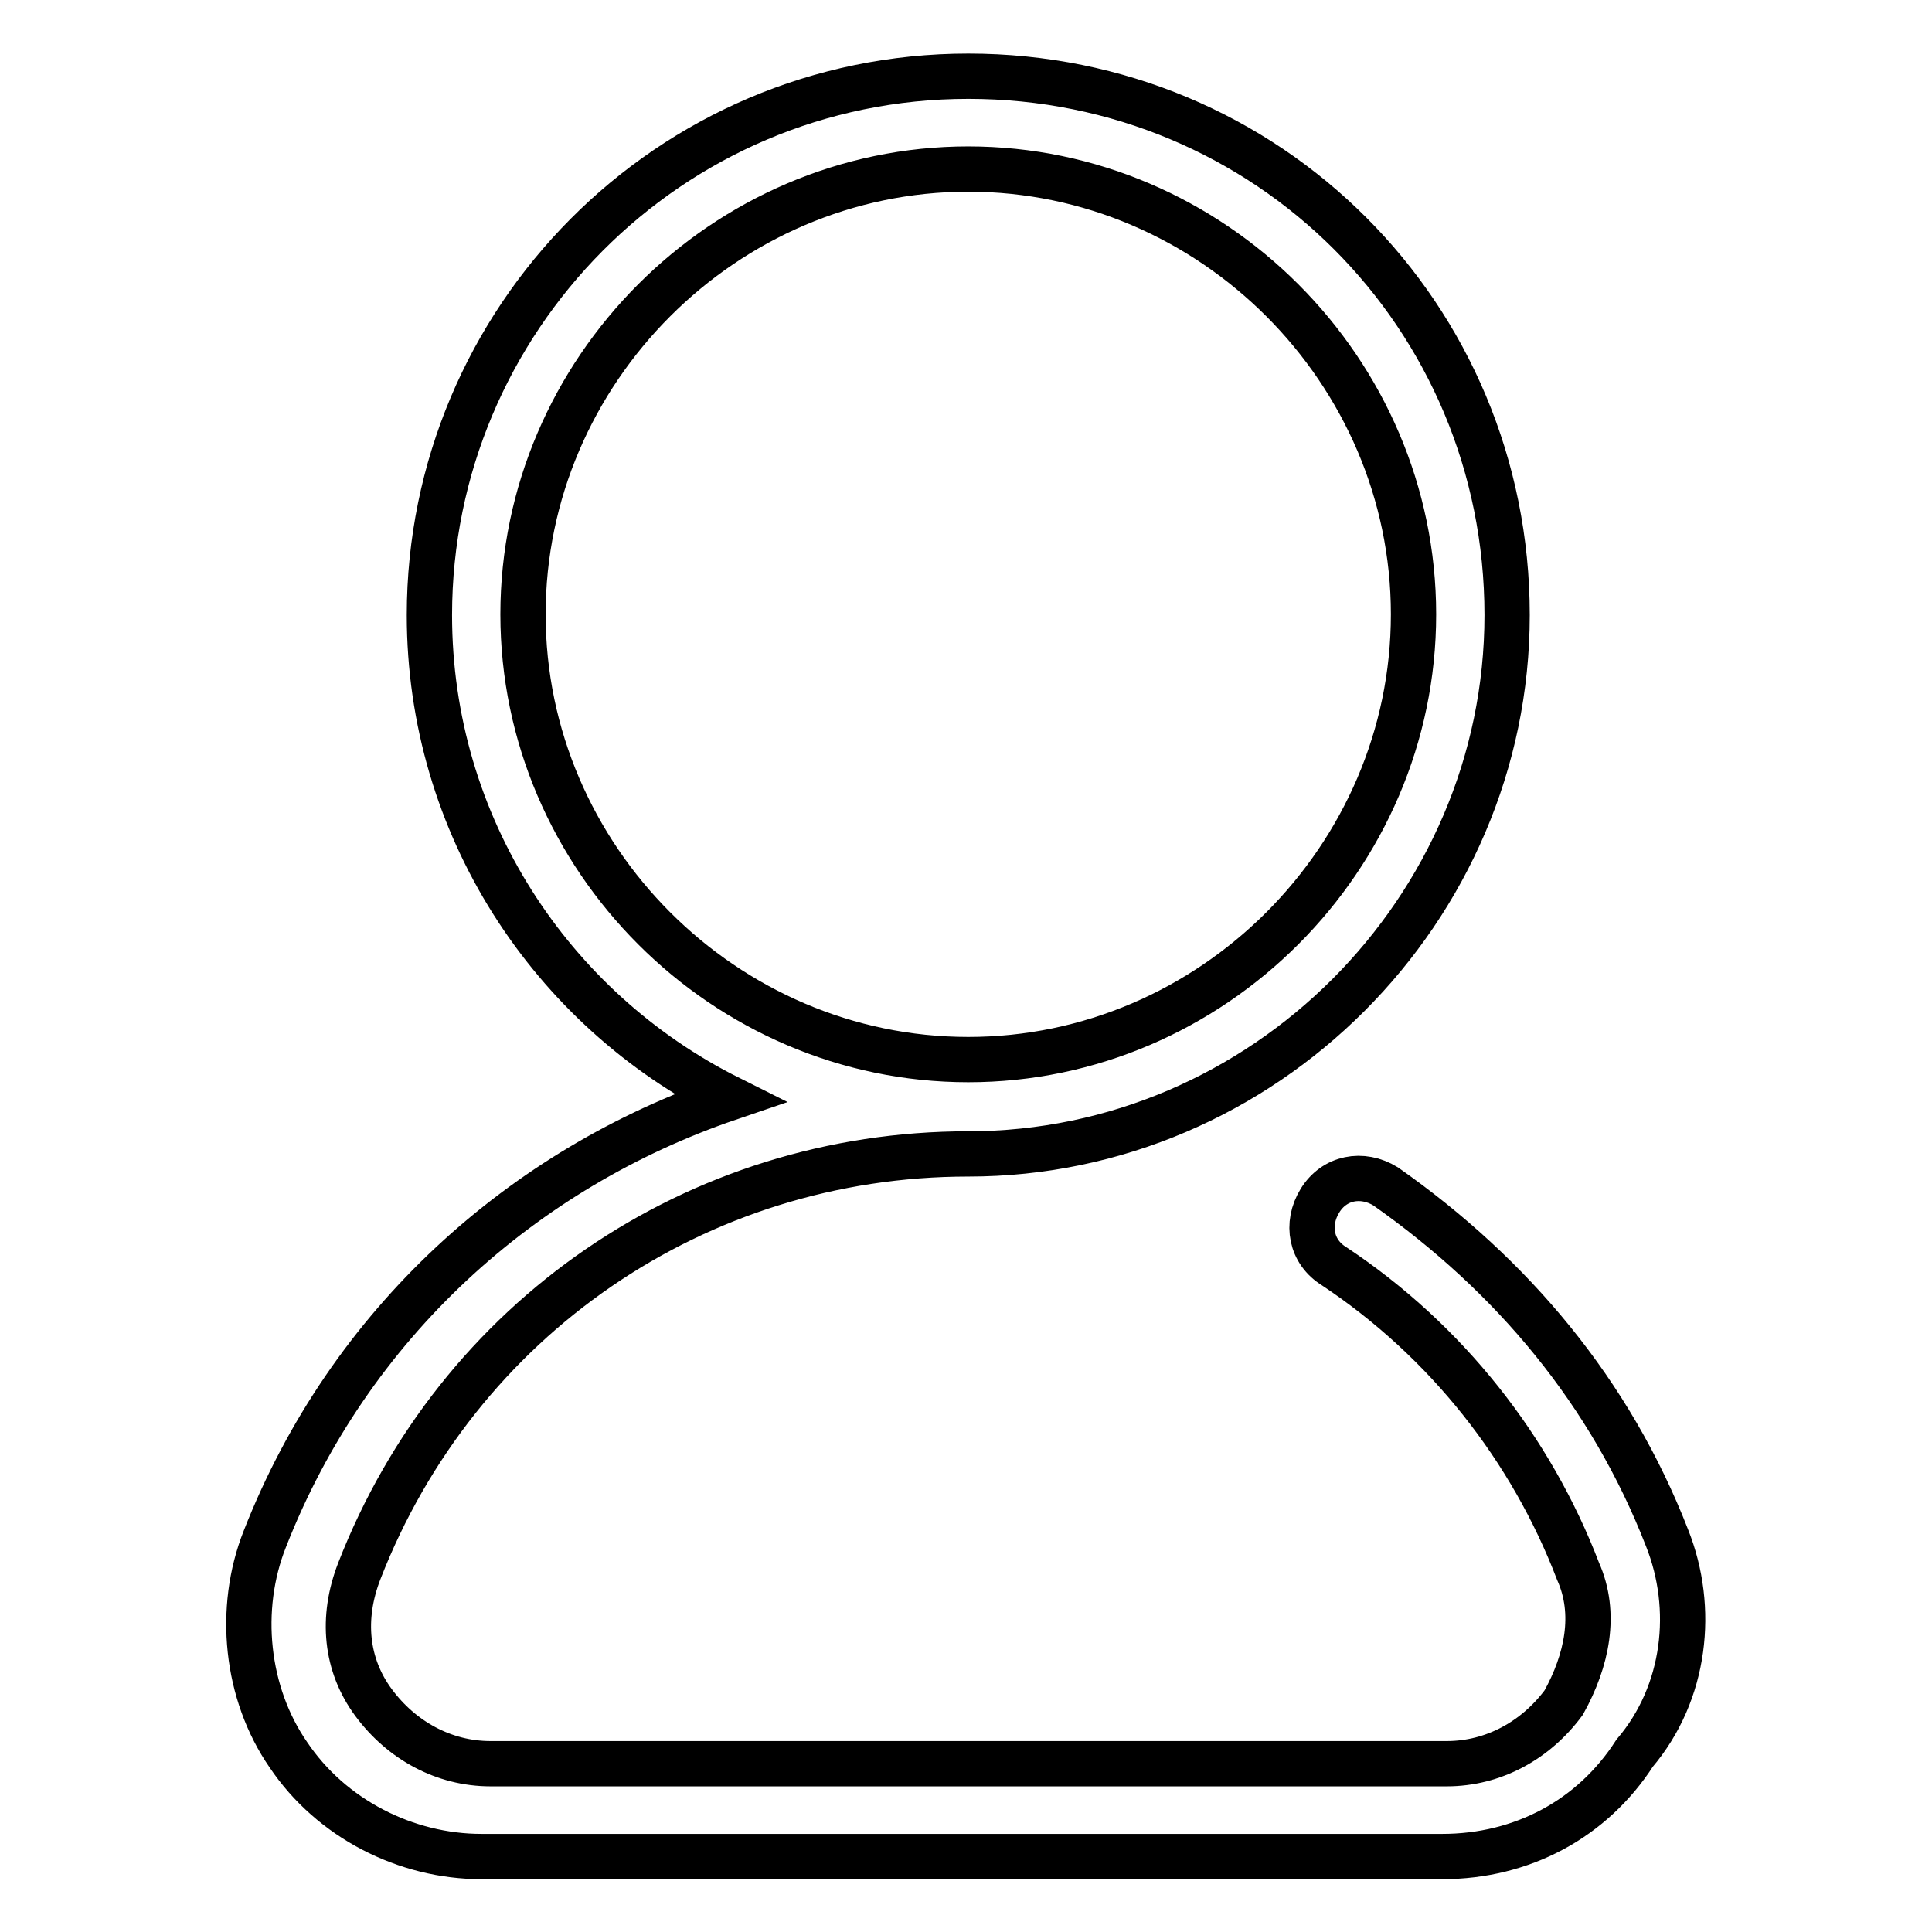
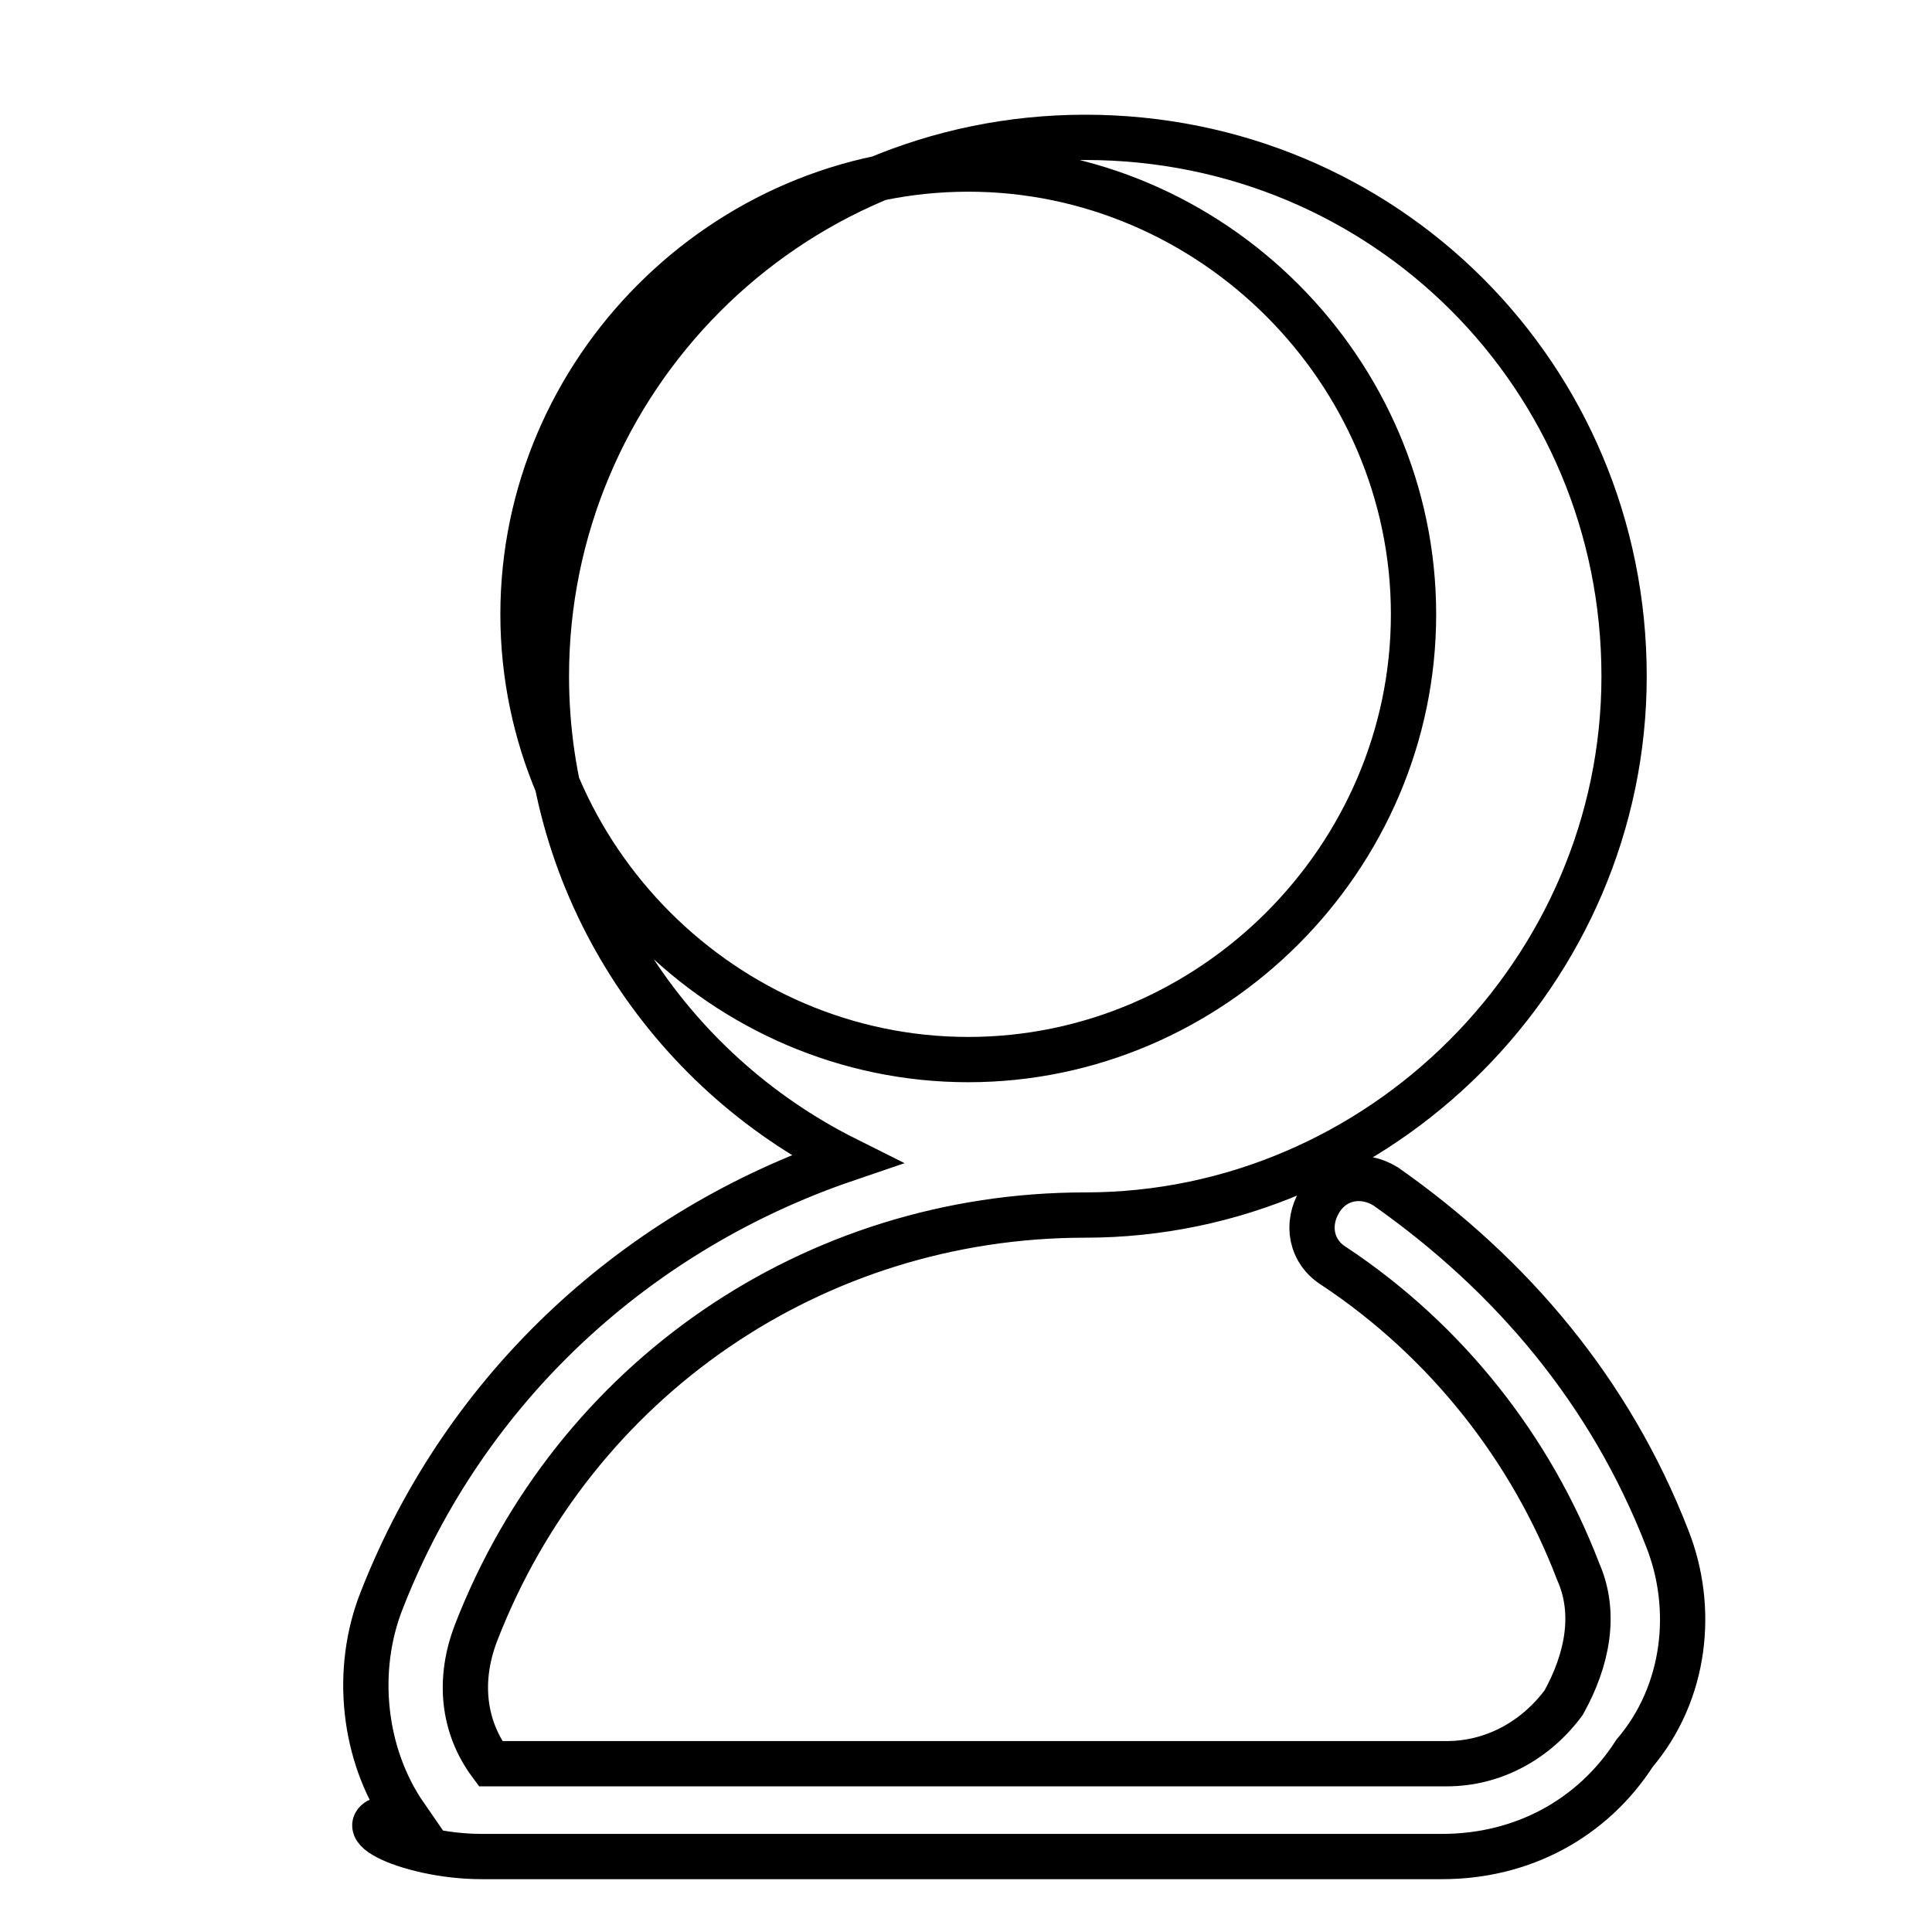
<svg xmlns="http://www.w3.org/2000/svg" version="1.1" x="0px" y="0px" viewBox="0 0 256 256" enable-background="new 0 0 256 256" xml:space="preserve">
  <g>
-     <path stroke-width="6" fill-opacity="0" stroke="#000000" d="M220.9,203.8c-7.5-19.3-20.5-34.8-37.3-46.6c-3.1-1.9-6.8-1.2-8.7,1.9c-1.9,3.1-1.2,6.8,1.9,8.7 c14.9,9.9,26.1,24.2,32.3,40.4c2.5,5.6,1.2,11.8-1.9,17.4c-3.7,5-9.3,8.1-15.5,8.1H65c-6.2,0-11.8-3.1-15.5-8.1 c-3.7-5-4.3-11.2-1.9-17.4c13-33.5,44.7-55.3,80.7-55.3c39.1,0,71.4-32.3,71.4-71.4c0-39.7-31.7-71.4-71.4-71.4 c-39.7,0-71.4,32.3-71.4,71.4c0,27.9,16.1,52.2,39.7,64c-27.3,9.3-50.3,29.8-61.5,58.4c-3.7,9.3-2.5,20.5,3.1,28.6 C43.9,241,53.8,246,63.8,246h127.3c10.6,0,19.9-5,25.5-13.7C223.4,224.3,224.6,213.1,220.9,203.8L220.9,203.8z M69.3,81.4 c0-32.3,26.7-59,59-59s59,26.7,59,59c0,32.3-26.7,59-59,59S69.3,113.7,69.3,81.4z" />
+     <path stroke-width="6" fill-opacity="0" stroke="#000000" d="M220.9,203.8c-7.5-19.3-20.5-34.8-37.3-46.6c-3.1-1.9-6.8-1.2-8.7,1.9c-1.9,3.1-1.2,6.8,1.9,8.7 c14.9,9.9,26.1,24.2,32.3,40.4c2.5,5.6,1.2,11.8-1.9,17.4c-3.7,5-9.3,8.1-15.5,8.1H65c-3.7-5-4.3-11.2-1.9-17.4c13-33.5,44.7-55.3,80.7-55.3c39.1,0,71.4-32.3,71.4-71.4c0-39.7-31.7-71.4-71.4-71.4 c-39.7,0-71.4,32.3-71.4,71.4c0,27.9,16.1,52.2,39.7,64c-27.3,9.3-50.3,29.8-61.5,58.4c-3.7,9.3-2.5,20.5,3.1,28.6 C43.9,241,53.8,246,63.8,246h127.3c10.6,0,19.9-5,25.5-13.7C223.4,224.3,224.6,213.1,220.9,203.8L220.9,203.8z M69.3,81.4 c0-32.3,26.7-59,59-59s59,26.7,59,59c0,32.3-26.7,59-59,59S69.3,113.7,69.3,81.4z" />
  </g>
</svg>